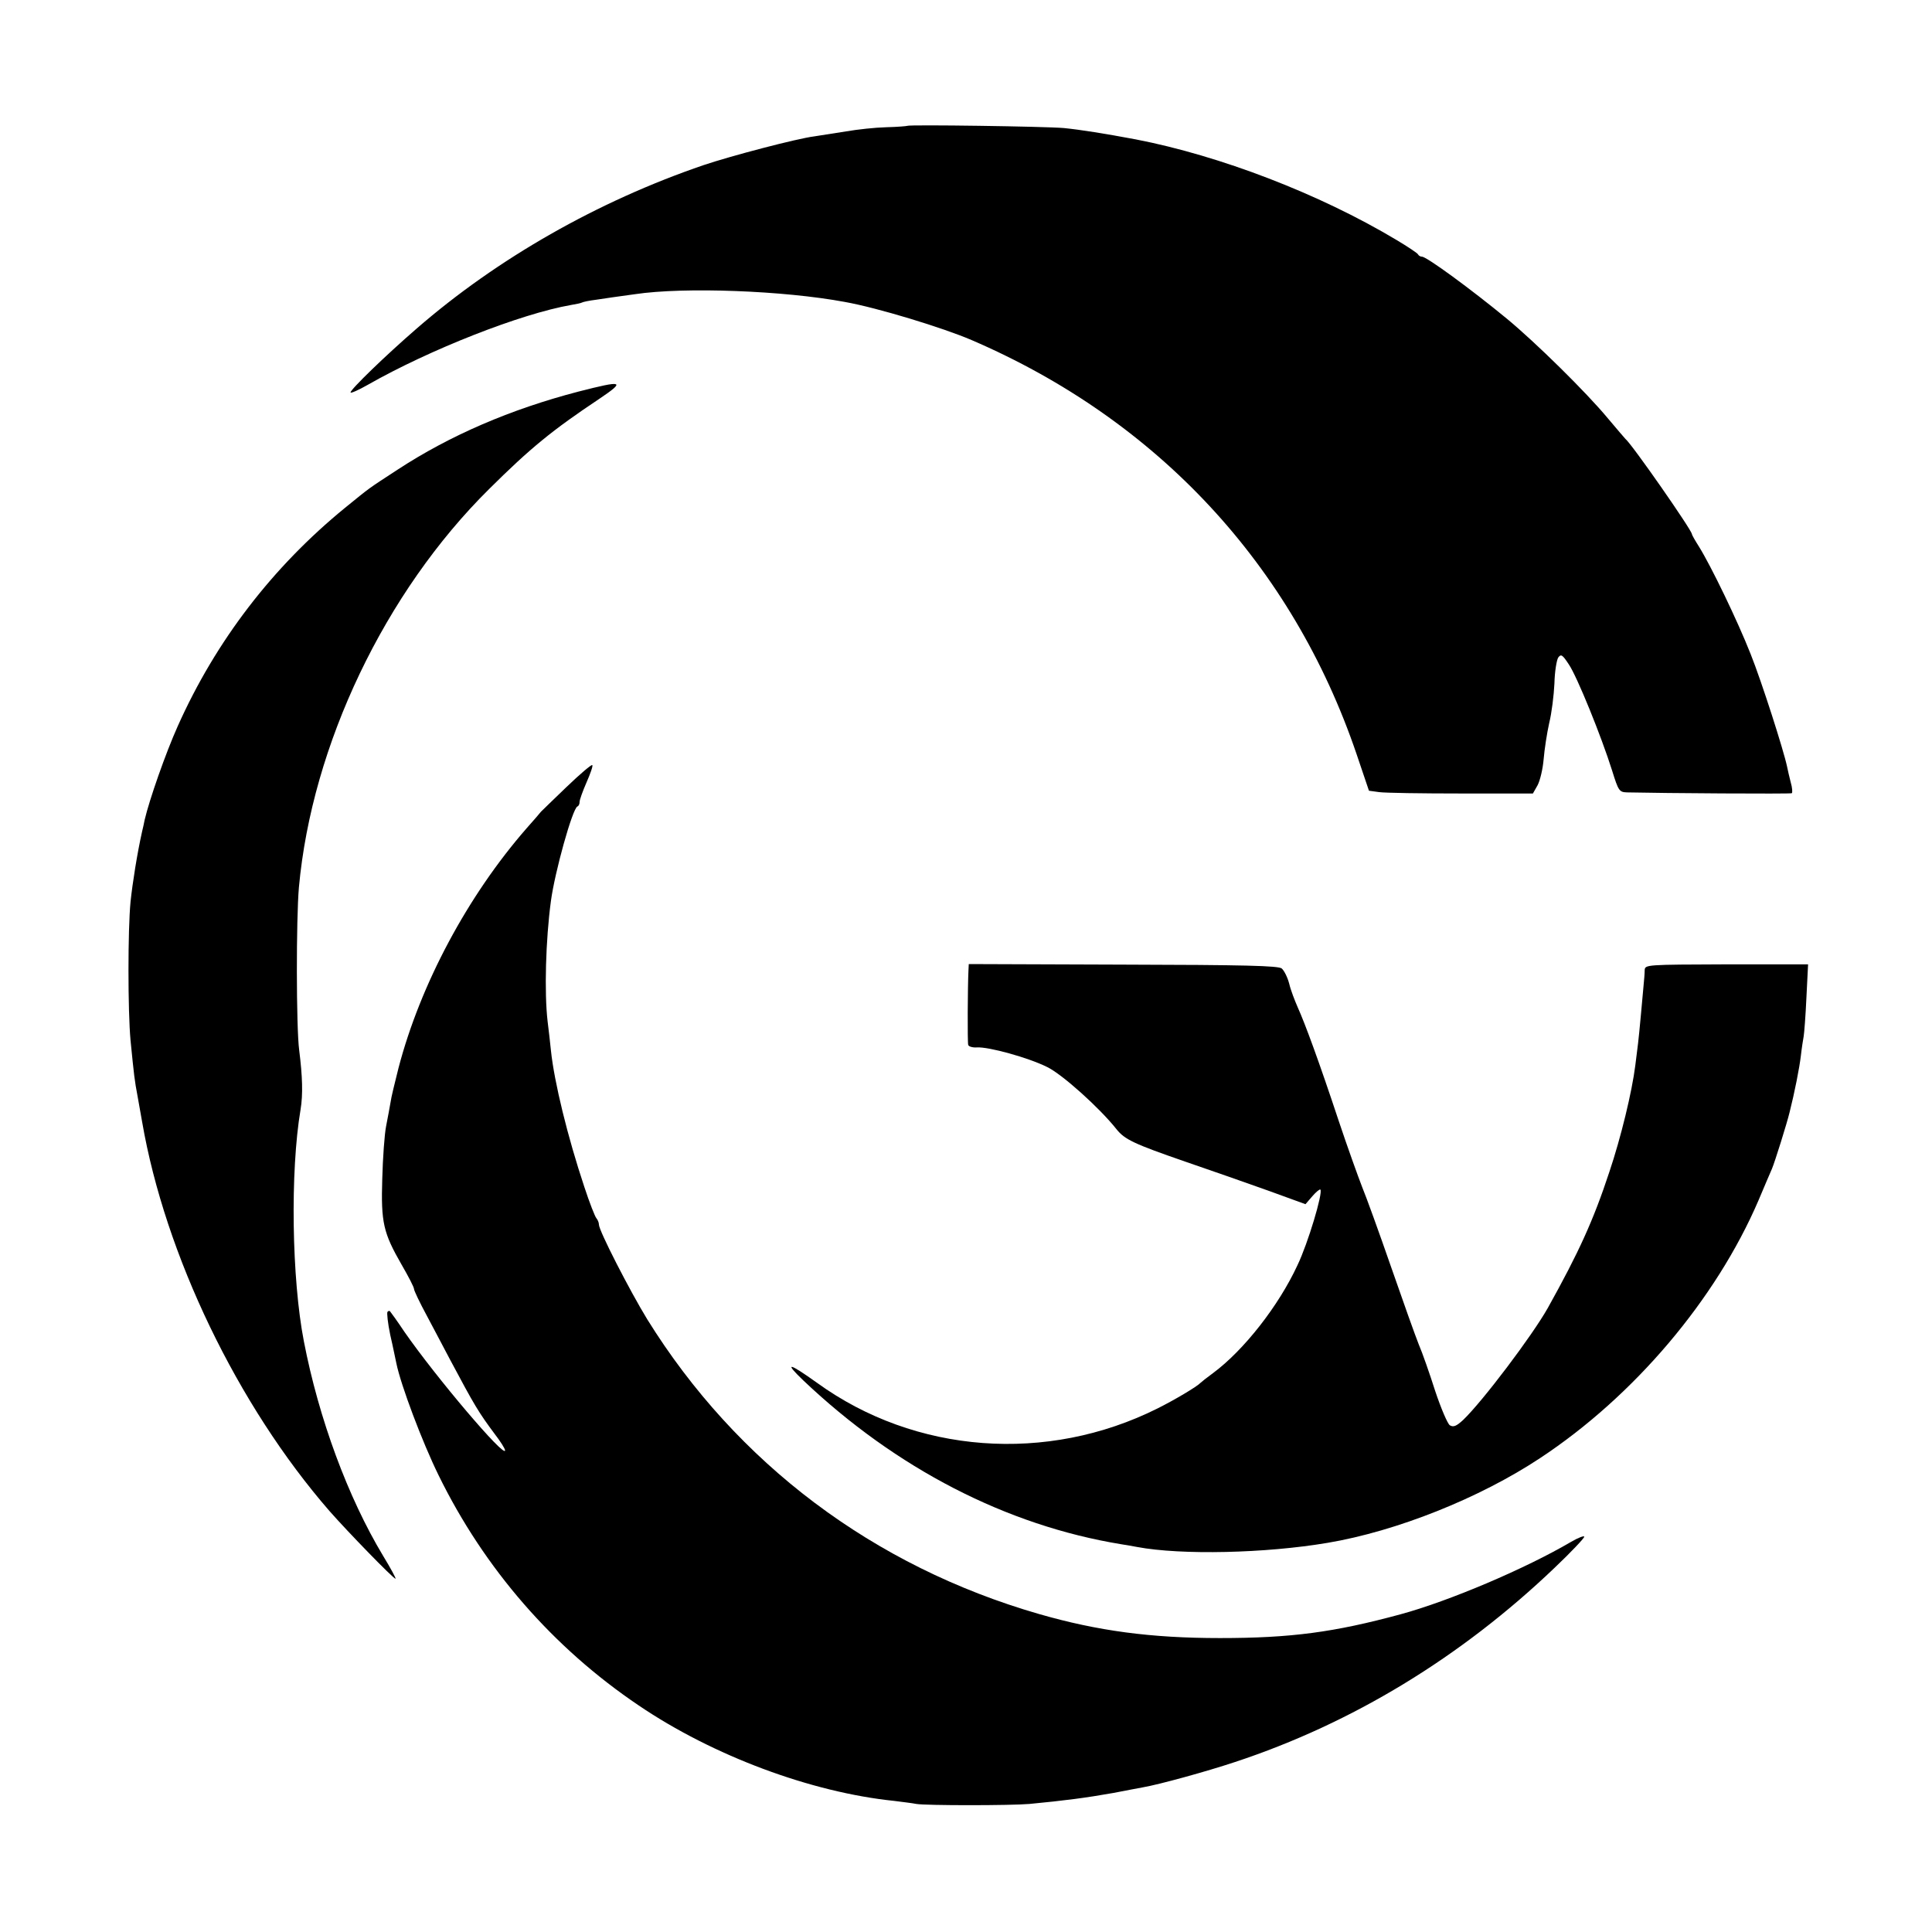
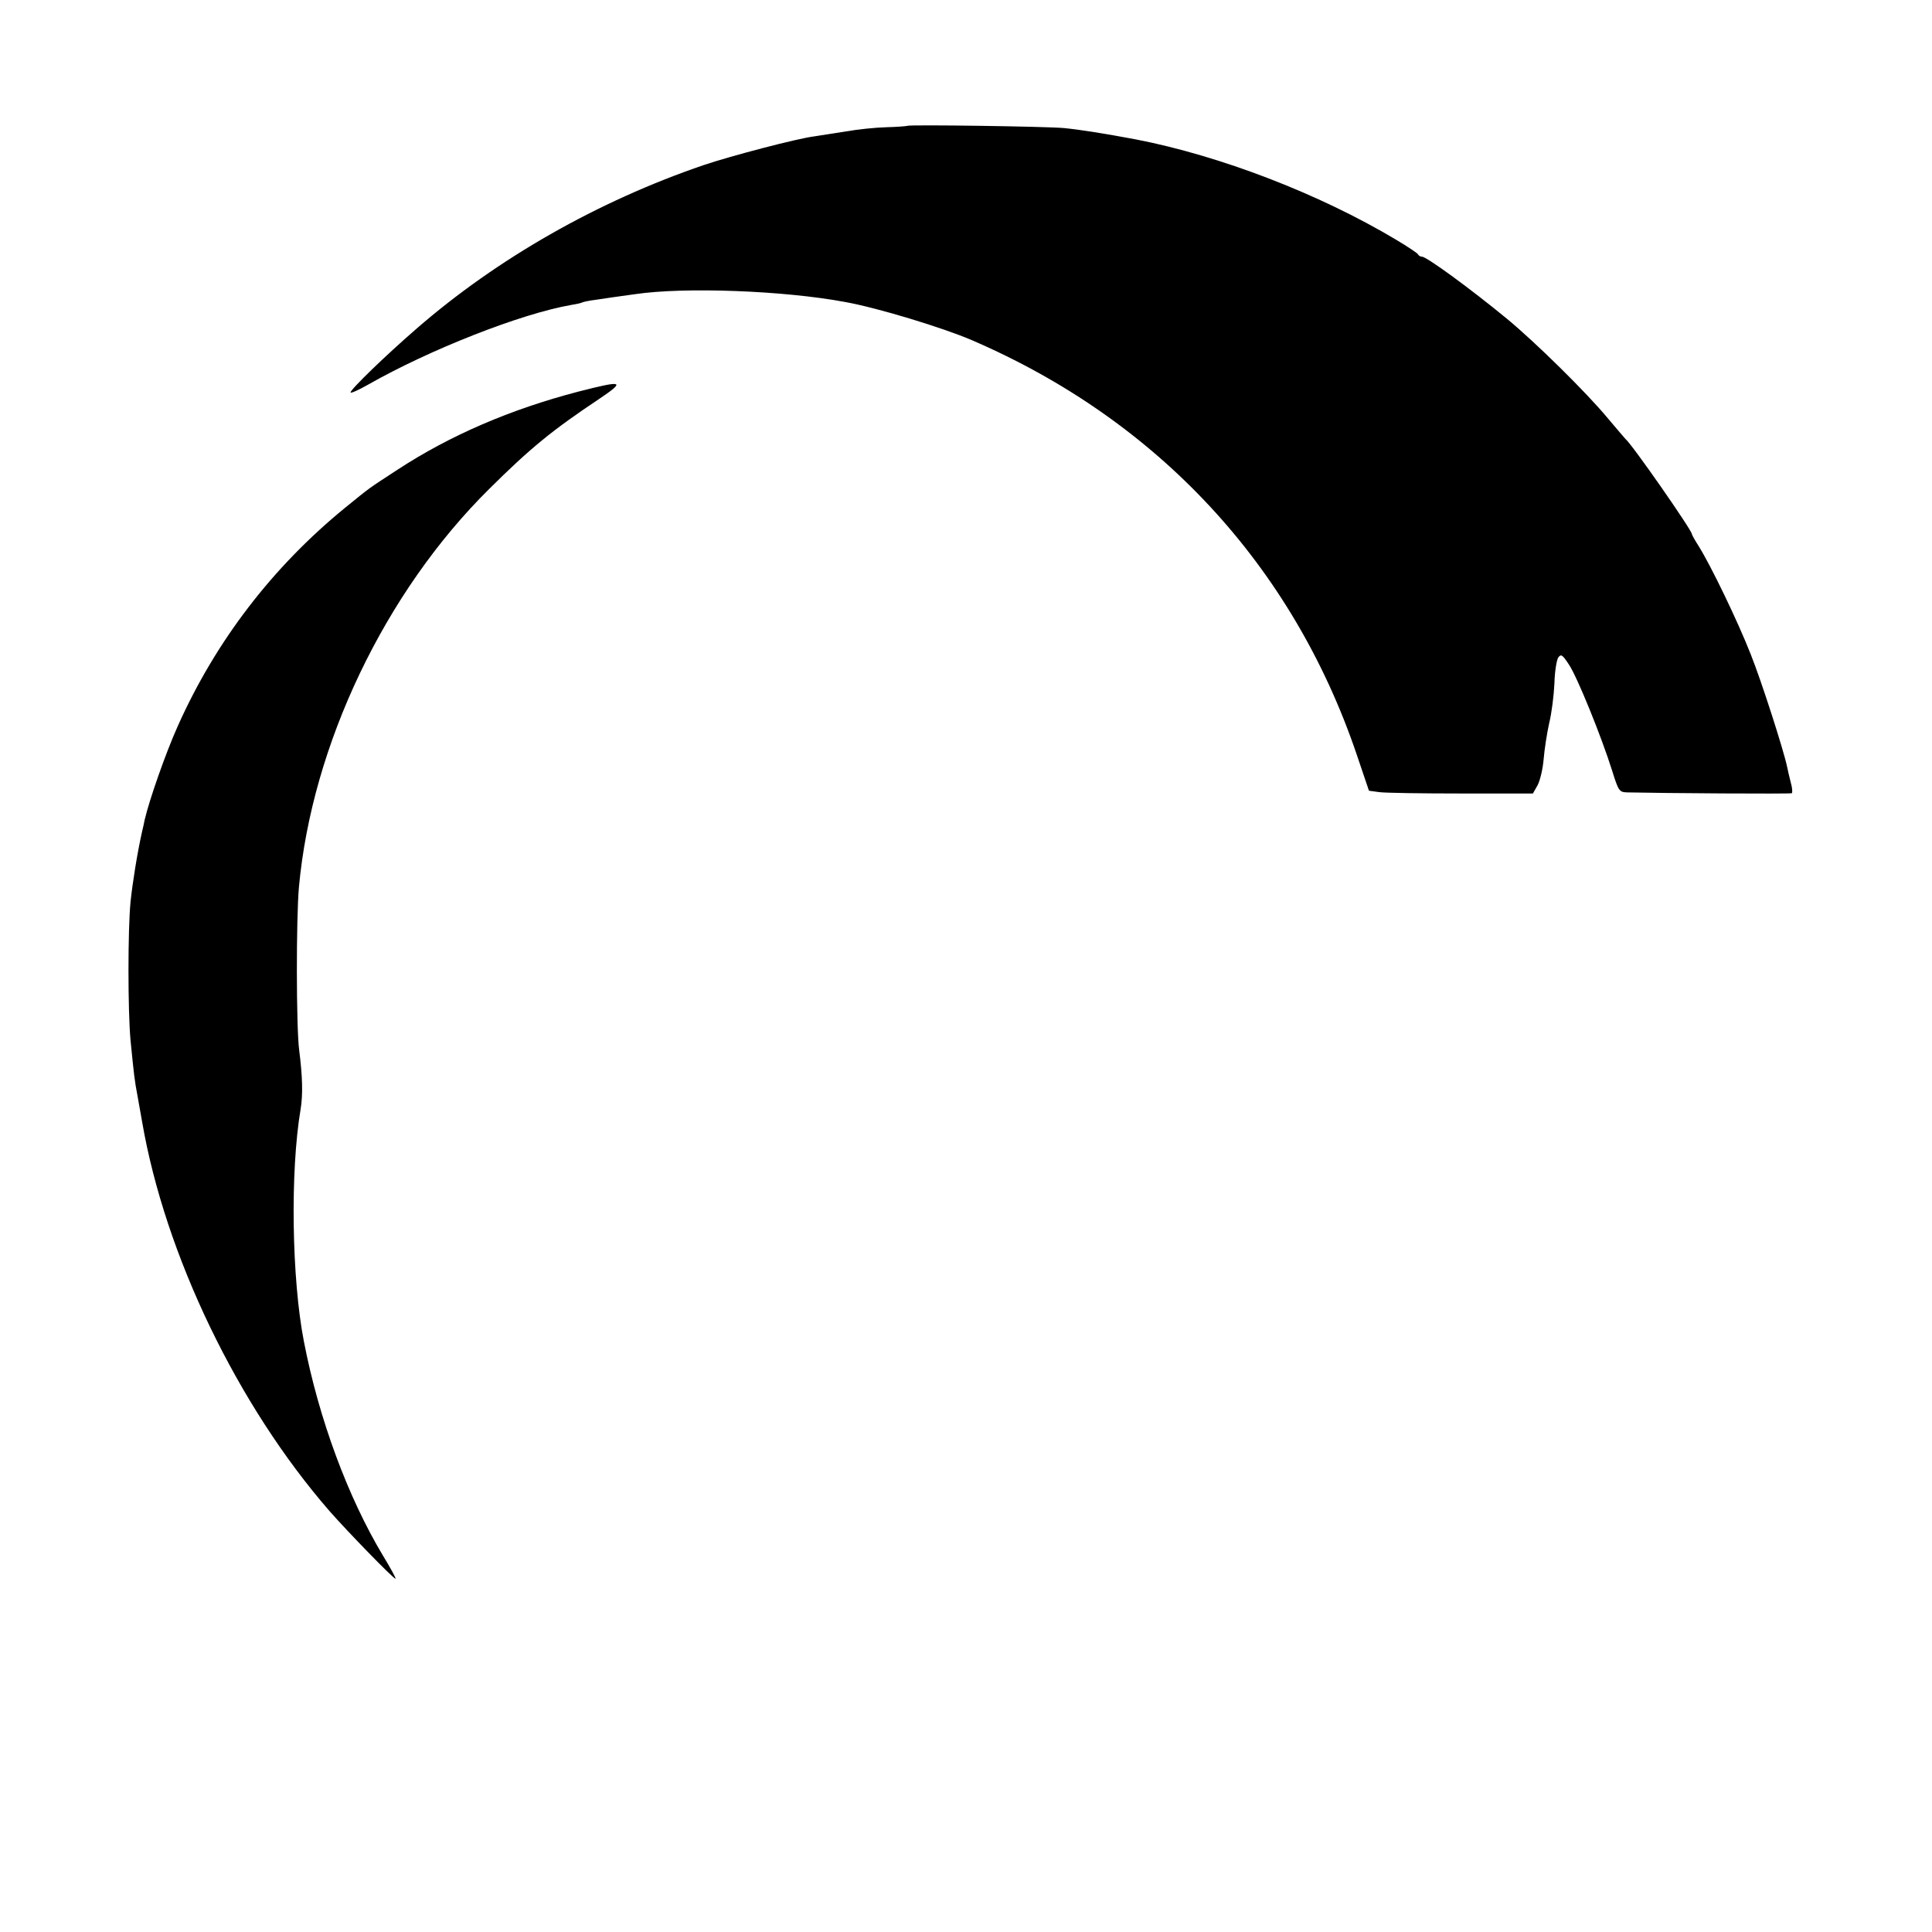
<svg xmlns="http://www.w3.org/2000/svg" version="1.0" width="700pt" height="700pt" viewBox="0 0 700 700" preserveAspectRatio="xMidYMid meet">
  <g transform="translate(0,700) scale(0.1,-0.1)" fill="#000000" stroke="none">
    <path d="M3287 6544 c-1 -1 -35 -4 -76 -5 -40 -1 -105 -8 -145 -15 -39 -6 -91 -14 -115 -18 -64 -8 -303 -71 -401 -104 -384 -131 -749 -339 -1041 -593 -112 -97 -239 -220 -239 -231 0 -4 28 8 63 28 223 127 553 257 736 289 19 3 37 7 40 9 3 2 26 7 51 10 25 4 88 13 140 20 180 27 541 13 761 -28 118 -21 354 -93 459 -138 674 -290 1162 -815 1395 -1500 l45 -133 37 -5 c21 -3 155 -5 297 -5 l260 0 17 30 c9 17 19 59 22 95 3 36 12 94 20 130 9 36 17 101 19 144 1 43 8 85 14 94 10 13 15 10 38 -25 30 -44 118 -261 157 -385 23 -74 26 -78 54 -79 130 -3 591 -6 597 -3 3 2 2 20 -4 40 -5 20 -11 45 -13 56 -12 58 -92 308 -132 408 -48 122 -144 320 -187 389 -14 22 -26 43 -26 46 0 14 -218 327 -241 345 -3 3 -32 37 -64 75 -78 94 -261 274 -365 360 -130 107 -291 225 -308 225 -6 0 -12 4 -14 8 -1 4 -37 28 -79 53 -279 167 -639 305 -944 364 -112 21 -200 35 -260 41 -67 6 -562 13 -568 8z" />
    <path d="M2095 5581 c-245 -64 -464 -158 -655 -283 -110 -72 -94 -60 -190 -138 -262 -214 -468 -482 -606 -791 -44 -98 -103 -267 -120 -340 -2 -11 -6 -29 -9 -41 -18 -80 -35 -188 -42 -255 -10 -102 -10 -395 0 -503 13 -130 14 -141 26 -205 6 -33 13 -73 16 -90 83 -481 345 -1026 679 -1410 65 -74 231 -245 239 -245 3 0 -17 37 -45 83 -127 211 -233 497 -287 777 -44 226 -50 615 -12 840 9 54 7 120 -5 215 -11 84 -11 477 -1 590 47 516 312 1070 689 1443 150 149 230 214 398 326 98 66 89 69 -75 27z" />
-     <path d="M2053 4149 c-48 -46 -90 -87 -93 -90 -3 -4 -26 -31 -52 -60 -214 -245 -385 -566 -464 -868 -13 -52 -27 -108 -29 -125 -3 -17 -10 -56 -16 -86 -6 -30 -12 -116 -14 -191 -5 -159 4 -196 70 -311 25 -43 45 -82 45 -88 0 -6 21 -50 47 -98 25 -48 63 -118 83 -157 90 -169 104 -192 162 -270 21 -27 38 -54 38 -60 0 -30 -249 263 -365 430 -26 39 -50 72 -52 74 -1 2 -6 2 -9 -2 -3 -3 1 -41 10 -84 10 -43 19 -89 22 -102 16 -79 94 -286 153 -406 166 -339 415 -625 725 -834 270 -183 625 -315 926 -346 30 -4 66 -8 80 -11 34 -6 342 -6 410 0 126 12 204 22 305 40 44 9 91 17 105 20 59 10 233 58 335 92 424 140 818 379 1158 704 59 56 107 107 107 112 0 5 -21 -3 -47 -18 -165 -97 -442 -215 -619 -263 -240 -65 -396 -86 -654 -86 -251 0 -443 26 -655 87 -600 173 -1096 546 -1420 1068 -63 103 -175 321 -175 343 0 7 -4 17 -9 23 -5 5 -25 56 -44 114 -60 180 -109 379 -121 495 -3 28 -8 75 -12 105 -12 104 -7 293 12 435 14 105 78 335 96 343 5 2 8 9 8 17 0 7 11 38 25 70 14 32 24 60 21 63 -3 3 -45 -33 -93 -79z" />
-     <path d="M3509 3486 c-3 -59 -4 -262 -1 -272 2 -6 16 -10 31 -9 42 3 187 -37 255 -71 54 -26 189 -147 251 -225 30 -38 65 -54 250 -118 94 -32 230 -80 303 -106 l132 -48 25 29 c13 15 26 26 29 24 10 -11 -45 -195 -83 -274 -68 -147 -194 -308 -306 -391 -22 -16 -42 -32 -45 -35 -13 -14 -94 -62 -156 -93 -400 -200 -878 -165 -1234 93 -102 73 -121 77 -50 9 337 -320 737 -526 1152 -594 18 -3 44 -7 58 -10 160 -30 466 -23 690 15 250 42 551 162 770 307 341 225 637 575 791 933 22 52 44 104 49 115 10 23 55 167 64 205 18 71 36 162 41 206 3 27 8 58 10 69 2 11 7 74 10 141 l6 120 -295 0 c-290 -1 -296 -1 -297 -21 0 -11 -2 -36 -4 -55 -2 -19 -6 -69 -10 -110 -4 -41 -8 -86 -10 -100 -2 -14 -6 -50 -10 -80 -12 -96 -52 -261 -94 -386 -58 -176 -111 -292 -223 -493 -57 -101 -236 -338 -307 -406 -24 -22 -35 -27 -48 -19 -8 5 -32 61 -53 124 -20 63 -47 140 -60 170 -12 30 -57 156 -100 280 -43 124 -90 254 -105 290 -14 36 -53 144 -85 240 -71 214 -121 350 -148 410 -11 25 -26 64 -31 86 -6 23 -18 47 -27 55 -12 10 -134 13 -575 14 l-559 2 -1 -21z" />
  </g>
</svg>